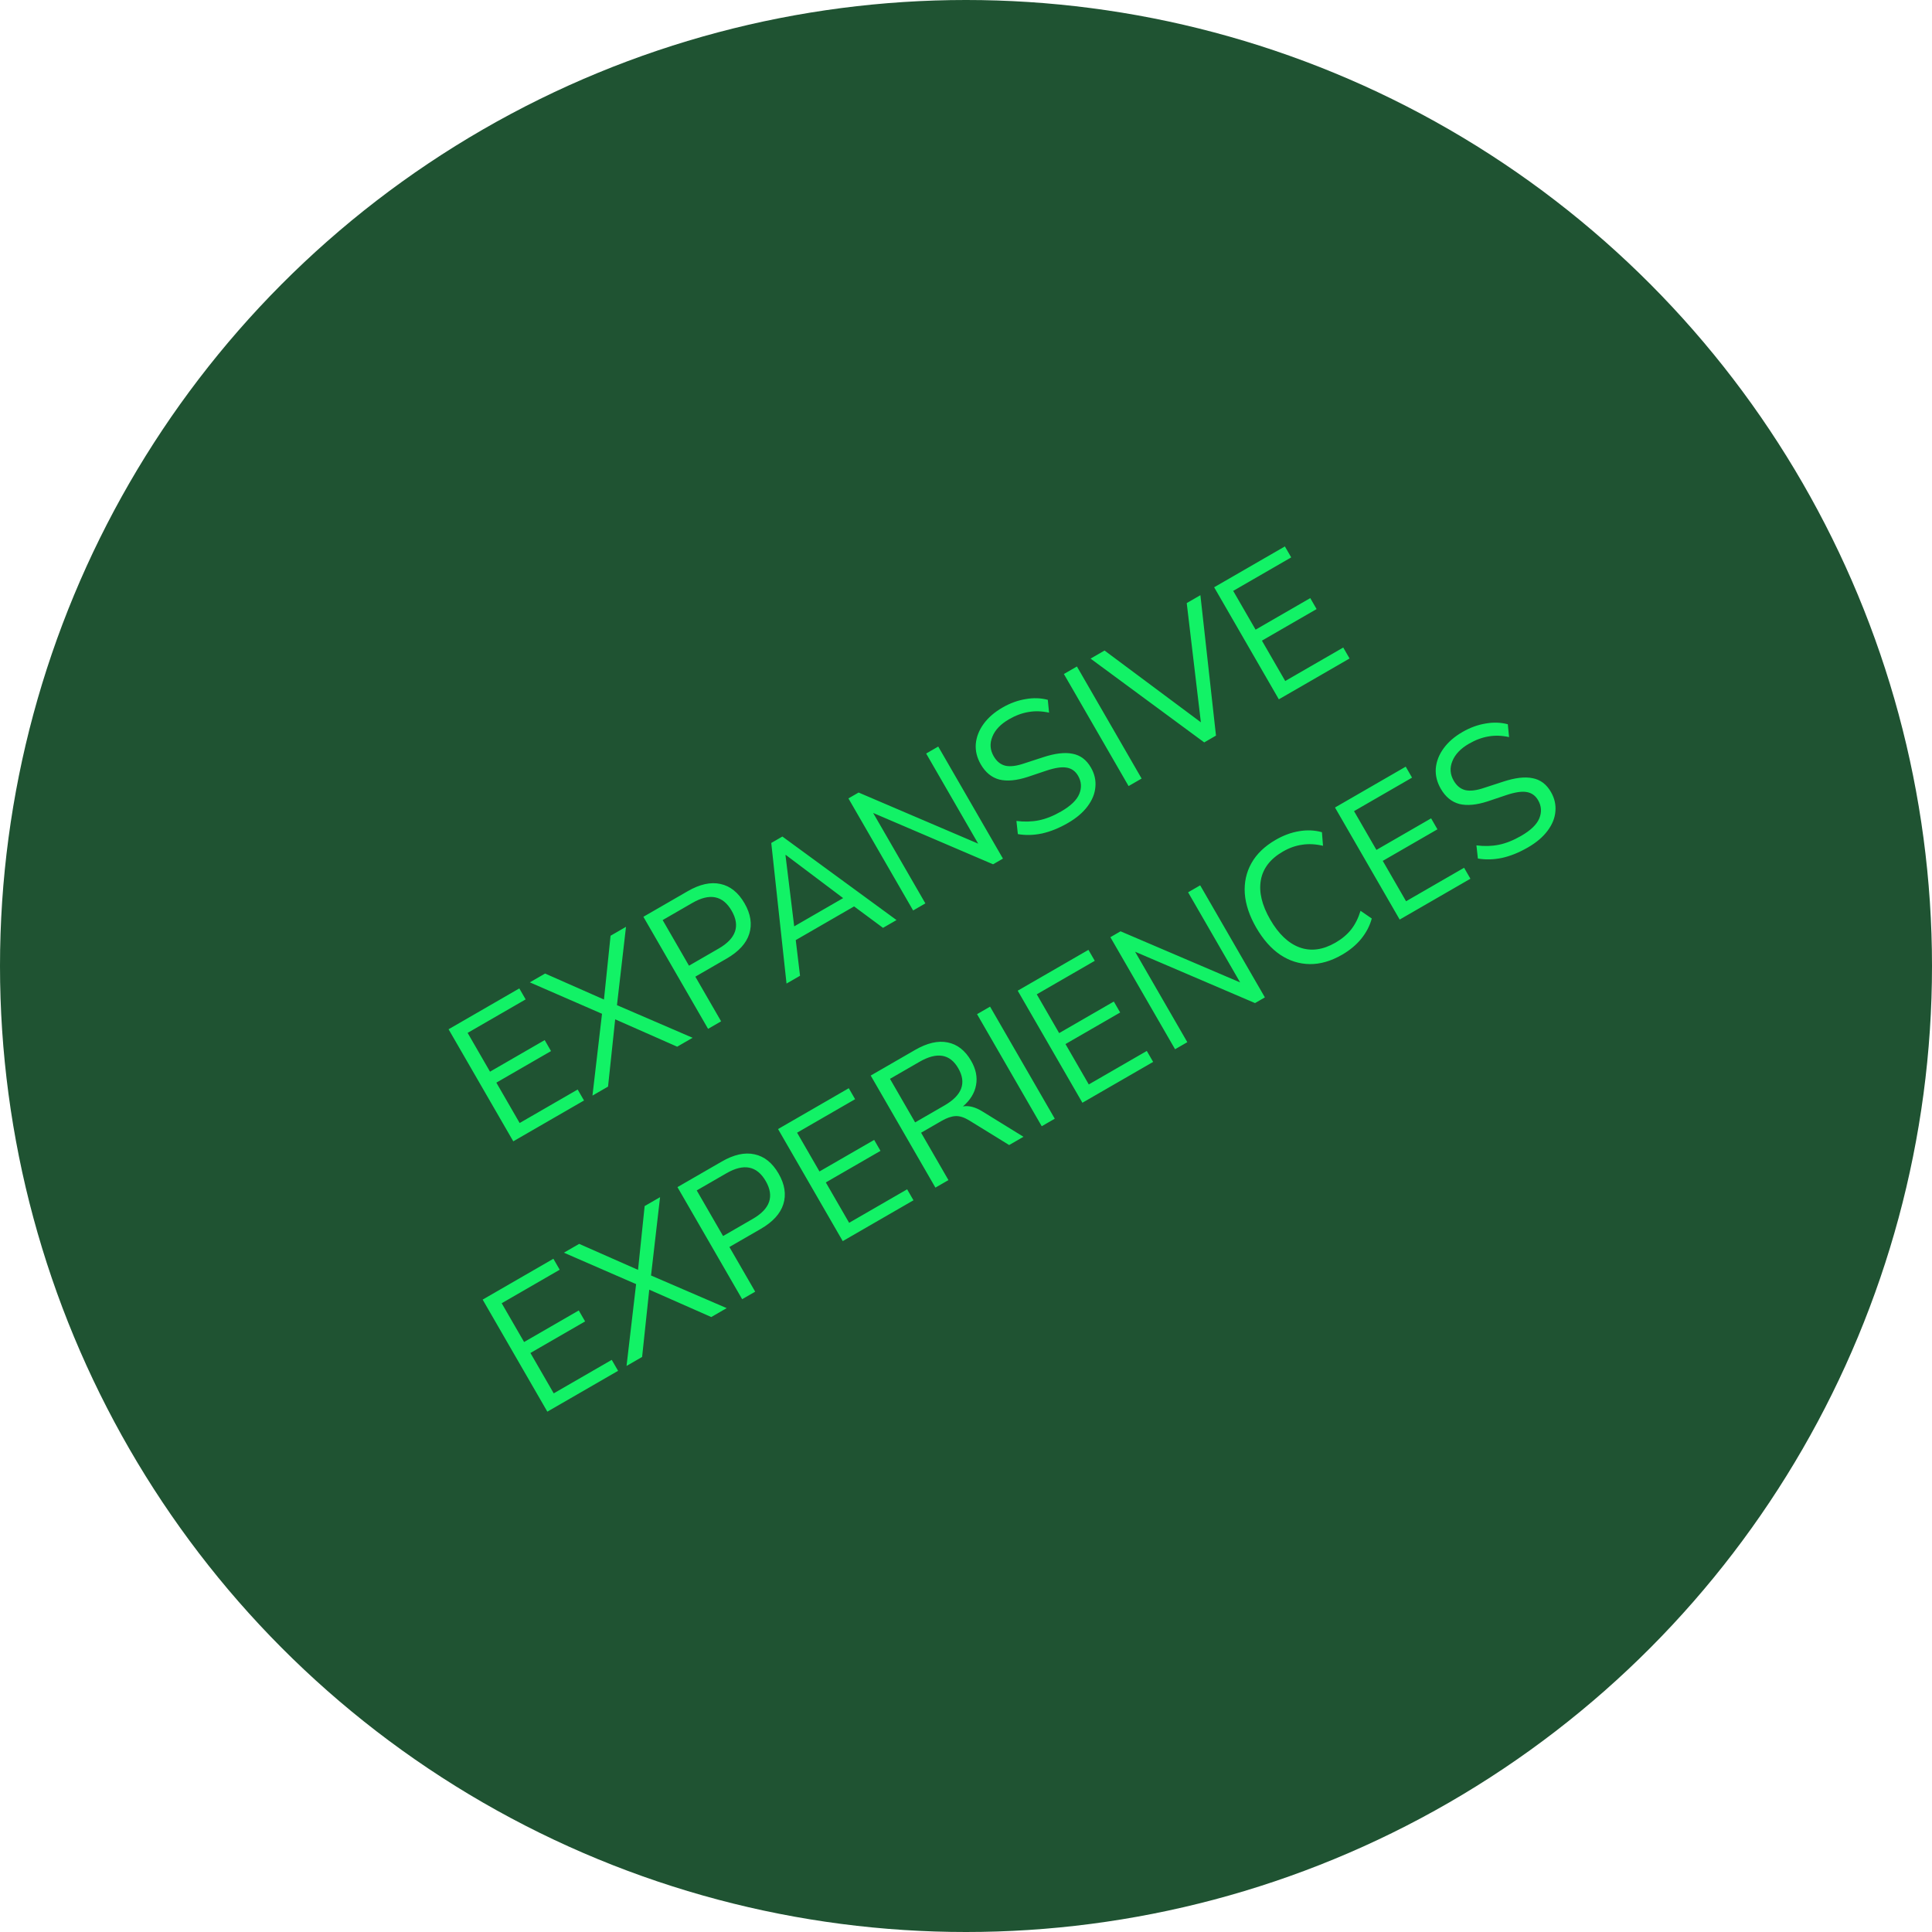
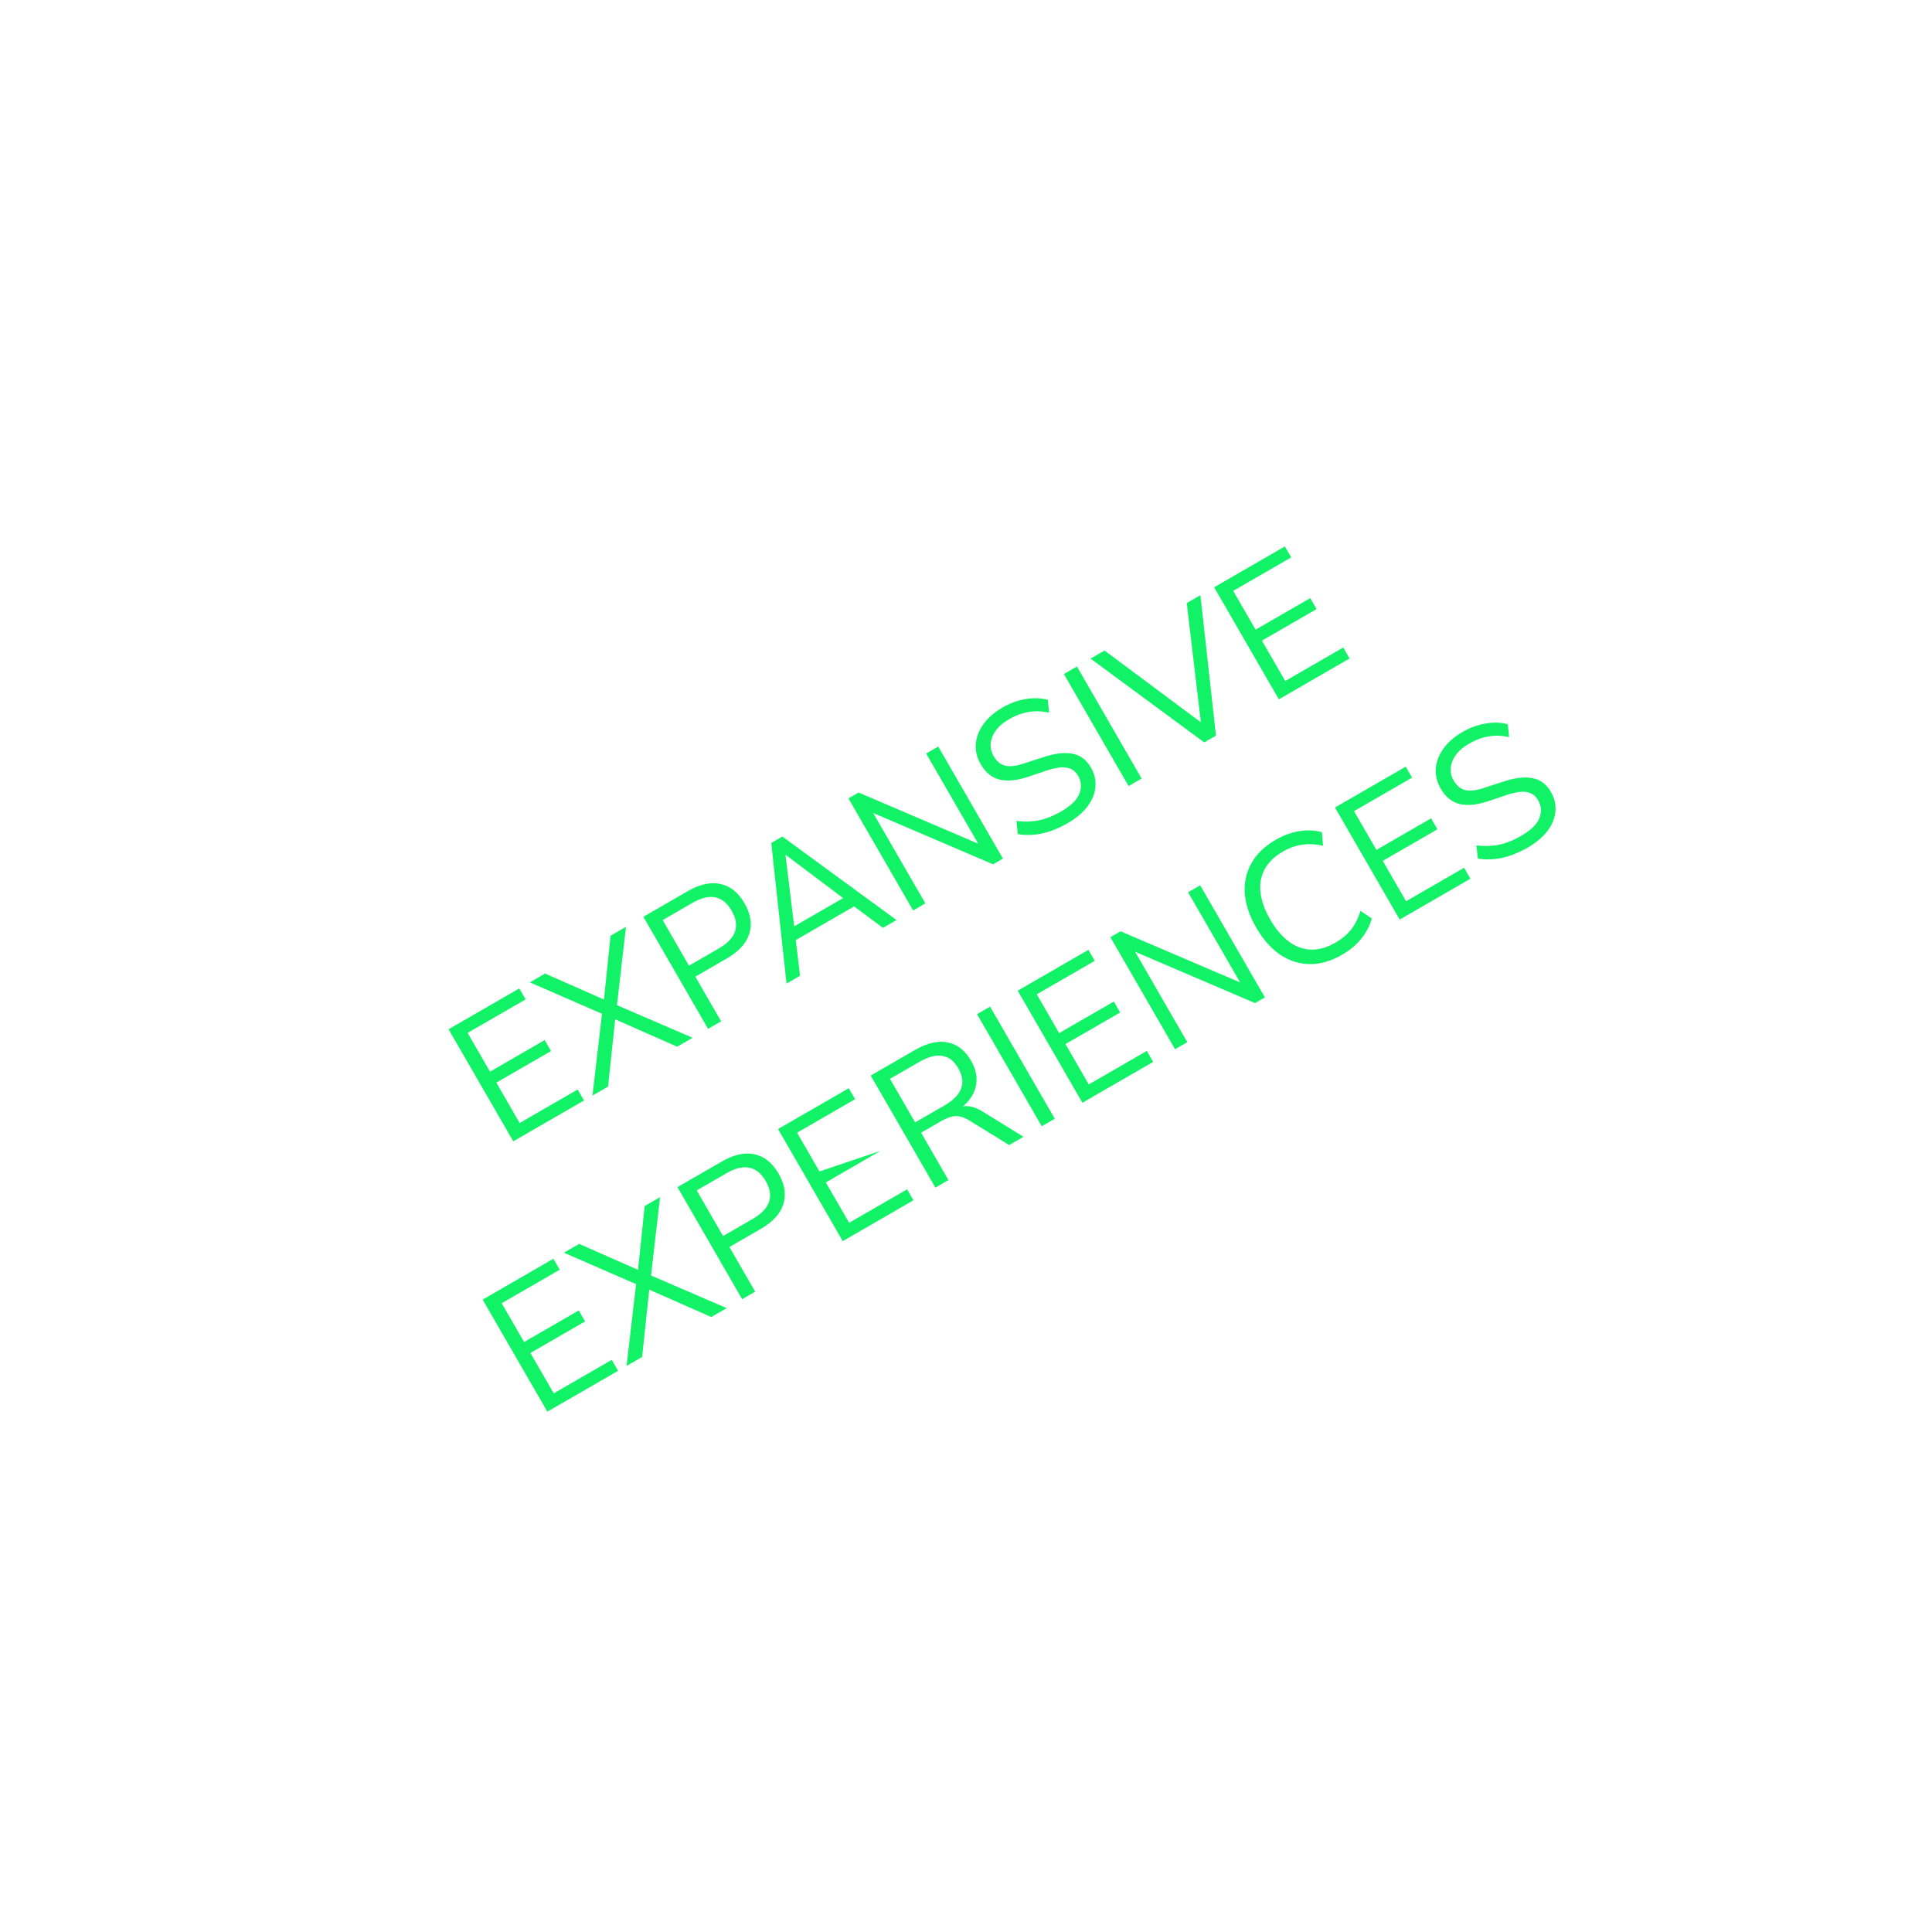
<svg xmlns="http://www.w3.org/2000/svg" width="200" height="200" viewBox="0 0 200 200" fill="none">
-   <circle cx="100" cy="100" r="100" fill="#1F5332" />
-   <path d="M53.134 118.149L46.436 106.549L53.758 102.321L54.414 103.457L48.408 106.924L50.726 110.939L56.386 107.671L57.042 108.807L51.382 112.075L53.794 116.254L59.8 112.786L60.456 113.922L53.134 118.149ZM61.331 113.416L62.321 104.947L54.848 101.693L56.427 100.781L62.522 103.471L63.206 96.867L64.803 95.945L63.868 104.054L71.698 107.431L70.102 108.353L63.683 105.521L62.944 112.485L61.331 113.416ZM73.3 106.506L66.603 94.906L71.193 92.255C72.444 91.533 73.572 91.284 74.579 91.507C75.596 91.724 76.428 92.392 77.074 93.511C77.714 94.619 77.876 95.673 77.562 96.674C77.252 97.657 76.472 98.51 75.221 99.232L71.98 101.104L74.649 105.727L73.3 106.506ZM71.324 99.968L74.401 98.192C76.2 97.153 76.647 95.849 75.741 94.281C74.829 92.701 73.474 92.431 71.675 93.469L68.598 95.246L71.324 99.968ZM81.421 101.818L79.841 87.263L80.992 86.598L92.807 95.244L91.409 96.051L88.415 93.831L82.376 97.317L82.819 101.01L81.421 101.818ZM81.312 88.519L82.215 95.897L87.282 92.971L81.345 88.501L81.312 88.519ZM94.527 94.251L87.829 82.65L88.883 82.043L101.262 87.335L95.876 78.005L97.126 77.283L103.824 88.883L102.804 89.472L90.388 84.157L95.794 93.519L94.527 94.251ZM110.544 85.201C109.634 85.726 108.745 86.086 107.877 86.28C107.002 86.463 106.167 86.485 105.369 86.346L105.22 84.984C106.026 85.089 106.797 85.068 107.531 84.922C108.266 84.776 109.039 84.468 109.851 84C110.838 83.43 111.463 82.827 111.726 82.193C111.993 81.541 111.953 80.914 111.604 80.311C111.326 79.828 110.928 79.545 110.413 79.463C109.908 79.374 109.202 79.481 108.295 79.786L106.385 80.428C105.227 80.804 104.248 80.894 103.447 80.698C102.651 80.485 102.013 79.961 101.531 79.128C101.132 78.436 100.959 77.732 101.013 77.014C101.077 76.289 101.345 75.6 101.817 74.948C102.288 74.295 102.941 73.728 103.775 73.247C104.553 72.797 105.35 72.506 106.165 72.372C106.973 72.227 107.741 72.251 108.468 72.446L108.599 73.775C107.845 73.61 107.137 73.587 106.475 73.707C105.806 73.815 105.132 74.065 104.452 74.458C103.585 74.958 103.011 75.56 102.73 76.264C102.442 76.956 102.488 77.632 102.868 78.29C103.172 78.816 103.572 79.141 104.068 79.265C104.574 79.382 105.236 79.3 106.053 79.018L107.973 78.392C109.214 77.983 110.234 77.862 111.033 78.029C111.837 78.18 112.47 78.656 112.932 79.456C113.306 80.103 113.459 80.775 113.393 81.472C113.338 82.162 113.066 82.831 112.578 83.478C112.1 84.12 111.422 84.694 110.544 85.201ZM116.831 81.374L110.133 69.773L111.482 68.995L118.18 80.595L116.831 81.374ZM124.661 76.853L112.895 68.179L114.343 67.343L124.314 74.772L122.85 62.431L124.265 61.614L125.878 76.15L124.661 76.853ZM132.385 72.394L125.688 60.793L133.01 56.566L133.665 57.701L127.66 61.168L129.978 65.183L135.638 61.915L136.293 63.051L130.633 66.319L133.046 70.498L139.052 67.031L139.707 68.166L132.385 72.394ZM56.661 146.135L49.964 134.535L57.286 130.307L57.941 131.442L51.935 134.91L54.254 138.925L59.914 135.657L60.569 136.792L54.909 140.06L57.322 144.24L63.328 140.772L63.983 141.907L56.661 146.135ZM64.859 141.402L65.849 132.932L58.375 129.678L59.955 128.766L66.049 131.456L66.734 124.852L68.33 123.931L67.395 132.039L75.225 135.417L73.629 136.339L67.211 133.506L66.471 140.471L64.859 141.402ZM76.828 134.492L70.13 122.891L74.721 120.241C75.971 119.519 77.1 119.27 78.106 119.493C79.124 119.71 79.956 120.378 80.602 121.497C81.241 122.605 81.404 123.659 81.089 124.66C80.779 125.643 79.999 126.496 78.749 127.218L75.507 129.089L78.177 133.713L76.828 134.492ZM74.852 127.954L77.929 126.177C79.728 125.139 80.174 123.835 79.269 122.266C78.357 120.687 77.001 120.416 75.202 121.455L72.125 123.231L74.852 127.954ZM87.24 128.48L80.543 116.88L87.865 112.652L88.52 113.788L82.514 117.255L84.832 121.27L90.493 118.002L91.148 119.137L85.488 122.405L87.901 126.585L93.907 123.117L94.562 124.253L87.24 128.48ZM96.833 122.942L90.136 111.341L94.727 108.691C95.977 107.969 97.099 107.708 98.093 107.91C99.098 108.105 99.911 108.74 100.531 109.815C101.025 110.671 101.195 111.509 101.04 112.33C100.896 113.144 100.443 113.881 99.683 114.539C100.289 114.423 100.969 114.601 101.724 115.072L105.949 117.679L104.468 118.534L100.314 115.974C99.795 115.659 99.324 115.514 98.9 115.539C98.476 115.565 97.995 115.733 97.458 116.043L95.352 117.259L98.183 122.163L96.833 122.942ZM94.734 116.19L97.778 114.432C99.599 113.381 100.072 112.098 99.198 110.584C98.337 109.093 96.996 108.872 95.175 109.924L92.131 111.681L94.734 116.19ZM107.84 116.587L101.143 104.986L102.492 104.207L109.19 115.808L107.84 116.587ZM112.05 114.156L105.353 102.556L112.675 98.328L113.331 99.463L107.325 102.931L109.643 106.946L115.303 103.678L115.959 104.813L110.298 108.081L112.711 112.261L118.717 108.793L119.373 109.928L112.05 114.156ZM121.643 108.617L114.946 97.017L115.999 96.409L128.379 101.701L122.992 92.371L124.243 91.65L130.94 103.25L129.92 103.839L117.505 98.523L122.91 107.886L121.643 108.617ZM138.928 98.836C137.787 99.494 136.671 99.817 135.581 99.803C134.49 99.789 133.469 99.464 132.518 98.829C131.577 98.187 130.752 97.252 130.042 96.024C129.339 94.806 128.945 93.629 128.86 92.494C128.786 91.352 129.015 90.305 129.548 89.354C130.081 88.403 130.918 87.598 132.059 86.939C132.86 86.477 133.668 86.179 134.483 86.045C135.308 85.904 136.097 85.939 136.847 86.15L136.957 87.556C136.18 87.376 135.457 87.34 134.788 87.448C134.124 87.539 133.463 87.774 132.805 88.154C131.499 88.908 130.739 89.896 130.522 91.117C130.306 92.339 130.629 93.696 131.49 95.188C132.358 96.691 133.375 97.654 134.541 98.078C135.707 98.501 136.943 98.336 138.248 97.583C138.906 97.203 139.444 96.753 139.861 96.234C140.283 95.698 140.61 95.049 140.842 94.286L142.005 95.084C141.806 95.828 141.442 96.528 140.914 97.184C140.391 97.823 139.729 98.373 138.928 98.836ZM144.895 95.193L138.198 83.593L145.52 79.365L146.175 80.501L140.169 83.968L142.487 87.983L148.148 84.715L148.803 85.85L143.143 89.118L145.556 93.298L151.562 89.83L152.217 90.966L144.895 95.193ZM158.165 87.729C157.254 88.255 156.365 88.615 155.497 88.809C154.623 88.992 153.787 89.014 152.99 88.874L152.84 87.513C153.646 87.618 154.417 87.597 155.151 87.451C155.886 87.304 156.659 86.997 157.471 86.528C158.458 85.958 159.083 85.356 159.346 84.722C159.613 84.07 159.573 83.443 159.225 82.839C158.946 82.357 158.549 82.074 158.033 81.991C157.528 81.903 156.823 82.01 155.916 82.314L154.005 82.957C152.847 83.333 151.868 83.423 151.067 83.227C150.271 83.013 149.633 82.49 149.152 81.656C148.753 80.965 148.58 80.26 148.633 79.542C148.697 78.818 148.965 78.129 149.437 77.477C149.908 76.824 150.561 76.257 151.395 75.776C152.174 75.326 152.97 75.034 153.785 74.9C154.594 74.755 155.361 74.78 156.088 74.975L156.219 76.303C155.466 76.139 154.758 76.116 154.095 76.235C153.426 76.343 152.752 76.594 152.072 76.986C151.205 77.487 150.631 78.089 150.35 78.792C150.063 79.485 150.109 80.16 150.489 80.818C150.793 81.345 151.192 81.67 151.688 81.793C152.194 81.911 152.856 81.828 153.673 81.547L155.594 80.921C156.835 80.511 157.855 80.391 158.653 80.558C159.457 80.709 160.09 81.184 160.552 81.985C160.926 82.632 161.08 83.304 161.014 84C160.959 84.69 160.687 85.359 160.198 86.007C159.72 86.649 159.042 87.223 158.165 87.729Z" fill="#12F266" />
+   <path d="M53.134 118.149L46.436 106.549L53.758 102.321L54.414 103.457L48.408 106.924L50.726 110.939L56.386 107.671L57.042 108.807L51.382 112.075L53.794 116.254L59.8 112.786L60.456 113.922L53.134 118.149ZM61.331 113.416L62.321 104.947L54.848 101.693L56.427 100.781L62.522 103.471L63.206 96.867L64.803 95.945L63.868 104.054L71.698 107.431L70.102 108.353L63.683 105.521L62.944 112.485L61.331 113.416ZM73.3 106.506L66.603 94.906L71.193 92.255C72.444 91.533 73.572 91.284 74.579 91.507C75.596 91.724 76.428 92.392 77.074 93.511C77.714 94.619 77.876 95.673 77.562 96.674C77.252 97.657 76.472 98.51 75.221 99.232L71.98 101.104L74.649 105.727L73.3 106.506ZM71.324 99.968L74.401 98.192C76.2 97.153 76.647 95.849 75.741 94.281C74.829 92.701 73.474 92.431 71.675 93.469L68.598 95.246L71.324 99.968ZM81.421 101.818L79.841 87.263L80.992 86.598L92.807 95.244L91.409 96.051L88.415 93.831L82.376 97.317L82.819 101.01L81.421 101.818ZM81.312 88.519L82.215 95.897L87.282 92.971L81.345 88.501L81.312 88.519ZM94.527 94.251L87.829 82.65L88.883 82.043L101.262 87.335L95.876 78.005L97.126 77.283L103.824 88.883L102.804 89.472L90.388 84.157L95.794 93.519L94.527 94.251ZM110.544 85.201C109.634 85.726 108.745 86.086 107.877 86.28C107.002 86.463 106.167 86.485 105.369 86.346L105.22 84.984C106.026 85.089 106.797 85.068 107.531 84.922C108.266 84.776 109.039 84.468 109.851 84C110.838 83.43 111.463 82.827 111.726 82.193C111.993 81.541 111.953 80.914 111.604 80.311C111.326 79.828 110.928 79.545 110.413 79.463C109.908 79.374 109.202 79.481 108.295 79.786L106.385 80.428C105.227 80.804 104.248 80.894 103.447 80.698C102.651 80.485 102.013 79.961 101.531 79.128C101.132 78.436 100.959 77.732 101.013 77.014C101.077 76.289 101.345 75.6 101.817 74.948C102.288 74.295 102.941 73.728 103.775 73.247C104.553 72.797 105.35 72.506 106.165 72.372C106.973 72.227 107.741 72.251 108.468 72.446L108.599 73.775C107.845 73.61 107.137 73.587 106.475 73.707C105.806 73.815 105.132 74.065 104.452 74.458C103.585 74.958 103.011 75.56 102.73 76.264C102.442 76.956 102.488 77.632 102.868 78.29C103.172 78.816 103.572 79.141 104.068 79.265C104.574 79.382 105.236 79.3 106.053 79.018L107.973 78.392C109.214 77.983 110.234 77.862 111.033 78.029C111.837 78.18 112.47 78.656 112.932 79.456C113.306 80.103 113.459 80.775 113.393 81.472C113.338 82.162 113.066 82.831 112.578 83.478C112.1 84.12 111.422 84.694 110.544 85.201ZM116.831 81.374L110.133 69.773L111.482 68.995L118.18 80.595L116.831 81.374ZM124.661 76.853L112.895 68.179L114.343 67.343L124.314 74.772L122.85 62.431L124.265 61.614L125.878 76.15L124.661 76.853ZM132.385 72.394L125.688 60.793L133.01 56.566L133.665 57.701L127.66 61.168L129.978 65.183L135.638 61.915L136.293 63.051L130.633 66.319L133.046 70.498L139.052 67.031L139.707 68.166L132.385 72.394ZM56.661 146.135L49.964 134.535L57.286 130.307L57.941 131.442L51.935 134.91L54.254 138.925L59.914 135.657L60.569 136.792L54.909 140.06L57.322 144.24L63.328 140.772L63.983 141.907L56.661 146.135ZM64.859 141.402L65.849 132.932L58.375 129.678L59.955 128.766L66.049 131.456L66.734 124.852L68.33 123.931L67.395 132.039L75.225 135.417L73.629 136.339L67.211 133.506L66.471 140.471L64.859 141.402ZM76.828 134.492L70.13 122.891L74.721 120.241C75.971 119.519 77.1 119.27 78.106 119.493C79.124 119.71 79.956 120.378 80.602 121.497C81.241 122.605 81.404 123.659 81.089 124.66C80.779 125.643 79.999 126.496 78.749 127.218L75.507 129.089L78.177 133.713L76.828 134.492ZM74.852 127.954L77.929 126.177C79.728 125.139 80.174 123.835 79.269 122.266C78.357 120.687 77.001 120.416 75.202 121.455L72.125 123.231L74.852 127.954ZM87.24 128.48L80.543 116.88L87.865 112.652L88.52 113.788L82.514 117.255L84.832 121.27L91.148 119.137L85.488 122.405L87.901 126.585L93.907 123.117L94.562 124.253L87.24 128.48ZM96.833 122.942L90.136 111.341L94.727 108.691C95.977 107.969 97.099 107.708 98.093 107.91C99.098 108.105 99.911 108.74 100.531 109.815C101.025 110.671 101.195 111.509 101.04 112.33C100.896 113.144 100.443 113.881 99.683 114.539C100.289 114.423 100.969 114.601 101.724 115.072L105.949 117.679L104.468 118.534L100.314 115.974C99.795 115.659 99.324 115.514 98.9 115.539C98.476 115.565 97.995 115.733 97.458 116.043L95.352 117.259L98.183 122.163L96.833 122.942ZM94.734 116.19L97.778 114.432C99.599 113.381 100.072 112.098 99.198 110.584C98.337 109.093 96.996 108.872 95.175 109.924L92.131 111.681L94.734 116.19ZM107.84 116.587L101.143 104.986L102.492 104.207L109.19 115.808L107.84 116.587ZM112.05 114.156L105.353 102.556L112.675 98.328L113.331 99.463L107.325 102.931L109.643 106.946L115.303 103.678L115.959 104.813L110.298 108.081L112.711 112.261L118.717 108.793L119.373 109.928L112.05 114.156ZM121.643 108.617L114.946 97.017L115.999 96.409L128.379 101.701L122.992 92.371L124.243 91.65L130.94 103.25L129.92 103.839L117.505 98.523L122.91 107.886L121.643 108.617ZM138.928 98.836C137.787 99.494 136.671 99.817 135.581 99.803C134.49 99.789 133.469 99.464 132.518 98.829C131.577 98.187 130.752 97.252 130.042 96.024C129.339 94.806 128.945 93.629 128.86 92.494C128.786 91.352 129.015 90.305 129.548 89.354C130.081 88.403 130.918 87.598 132.059 86.939C132.86 86.477 133.668 86.179 134.483 86.045C135.308 85.904 136.097 85.939 136.847 86.15L136.957 87.556C136.18 87.376 135.457 87.34 134.788 87.448C134.124 87.539 133.463 87.774 132.805 88.154C131.499 88.908 130.739 89.896 130.522 91.117C130.306 92.339 130.629 93.696 131.49 95.188C132.358 96.691 133.375 97.654 134.541 98.078C135.707 98.501 136.943 98.336 138.248 97.583C138.906 97.203 139.444 96.753 139.861 96.234C140.283 95.698 140.61 95.049 140.842 94.286L142.005 95.084C141.806 95.828 141.442 96.528 140.914 97.184C140.391 97.823 139.729 98.373 138.928 98.836ZM144.895 95.193L138.198 83.593L145.52 79.365L146.175 80.501L140.169 83.968L142.487 87.983L148.148 84.715L148.803 85.85L143.143 89.118L145.556 93.298L151.562 89.83L152.217 90.966L144.895 95.193ZM158.165 87.729C157.254 88.255 156.365 88.615 155.497 88.809C154.623 88.992 153.787 89.014 152.99 88.874L152.84 87.513C153.646 87.618 154.417 87.597 155.151 87.451C155.886 87.304 156.659 86.997 157.471 86.528C158.458 85.958 159.083 85.356 159.346 84.722C159.613 84.07 159.573 83.443 159.225 82.839C158.946 82.357 158.549 82.074 158.033 81.991C157.528 81.903 156.823 82.01 155.916 82.314L154.005 82.957C152.847 83.333 151.868 83.423 151.067 83.227C150.271 83.013 149.633 82.49 149.152 81.656C148.753 80.965 148.58 80.26 148.633 79.542C148.697 78.818 148.965 78.129 149.437 77.477C149.908 76.824 150.561 76.257 151.395 75.776C152.174 75.326 152.97 75.034 153.785 74.9C154.594 74.755 155.361 74.78 156.088 74.975L156.219 76.303C155.466 76.139 154.758 76.116 154.095 76.235C153.426 76.343 152.752 76.594 152.072 76.986C151.205 77.487 150.631 78.089 150.35 78.792C150.063 79.485 150.109 80.16 150.489 80.818C150.793 81.345 151.192 81.67 151.688 81.793C152.194 81.911 152.856 81.828 153.673 81.547L155.594 80.921C156.835 80.511 157.855 80.391 158.653 80.558C159.457 80.709 160.09 81.184 160.552 81.985C160.926 82.632 161.08 83.304 161.014 84C160.959 84.69 160.687 85.359 160.198 86.007C159.72 86.649 159.042 87.223 158.165 87.729Z" fill="#12F266" />
</svg>